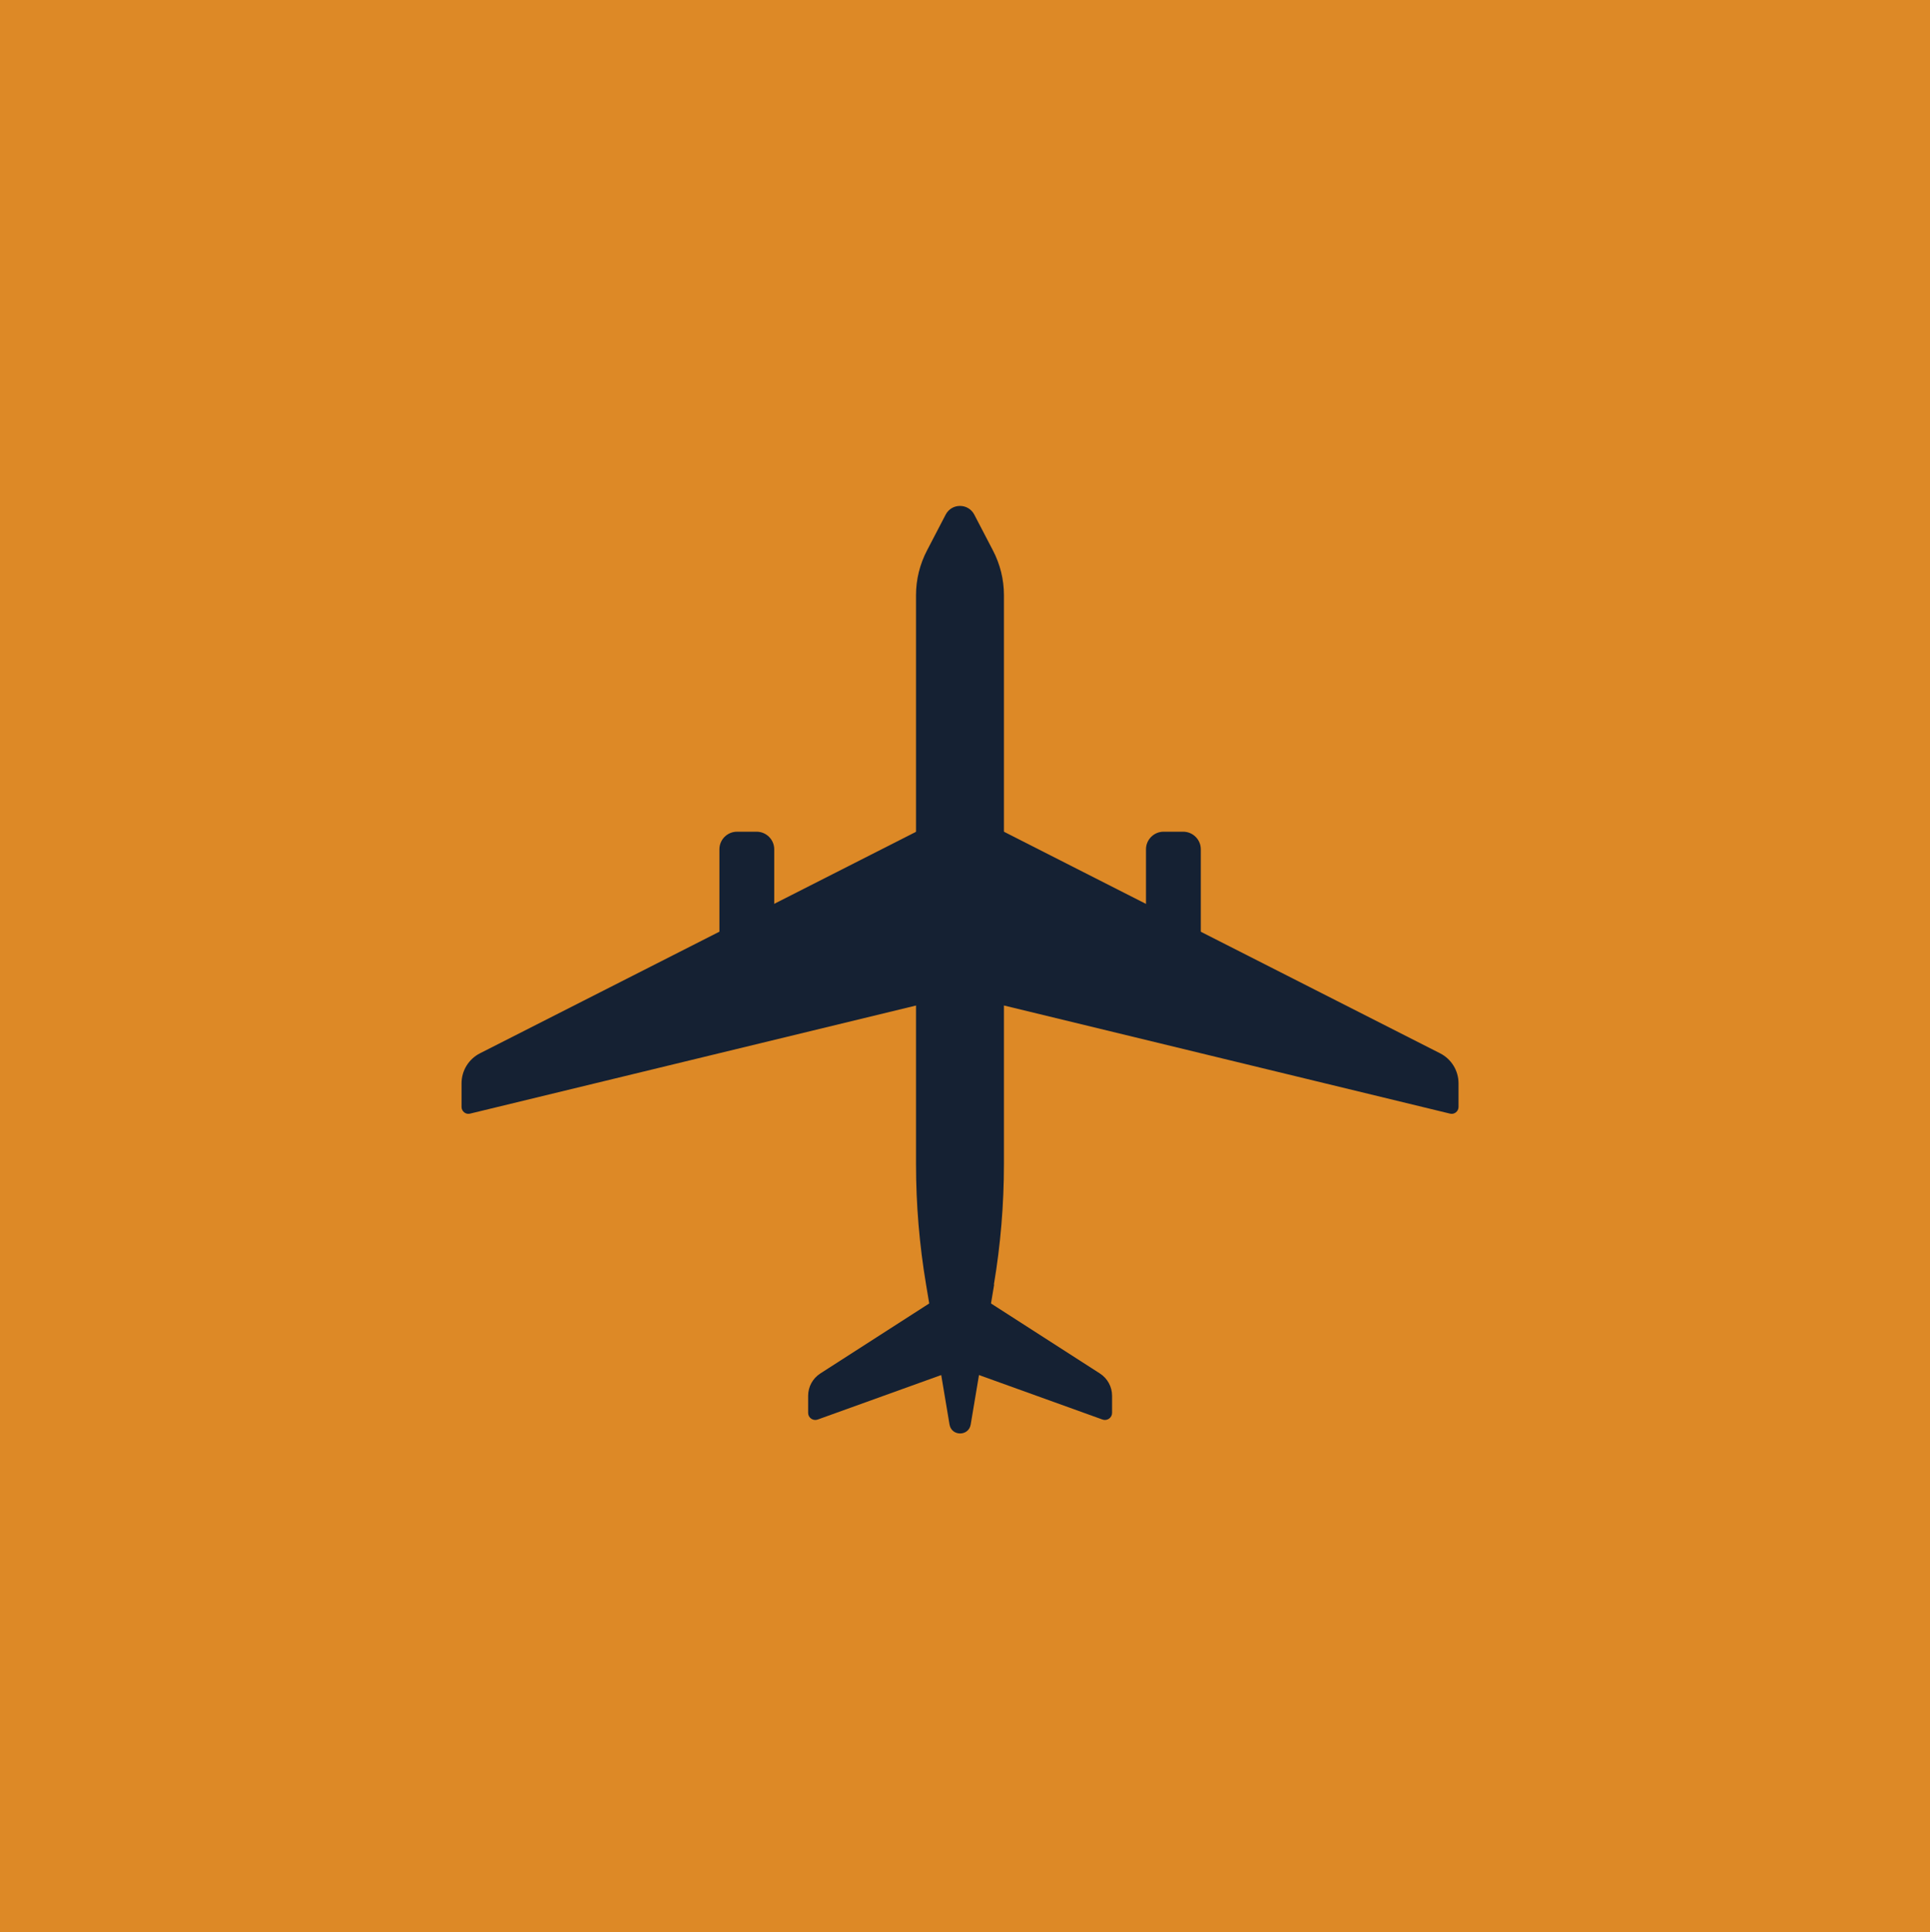
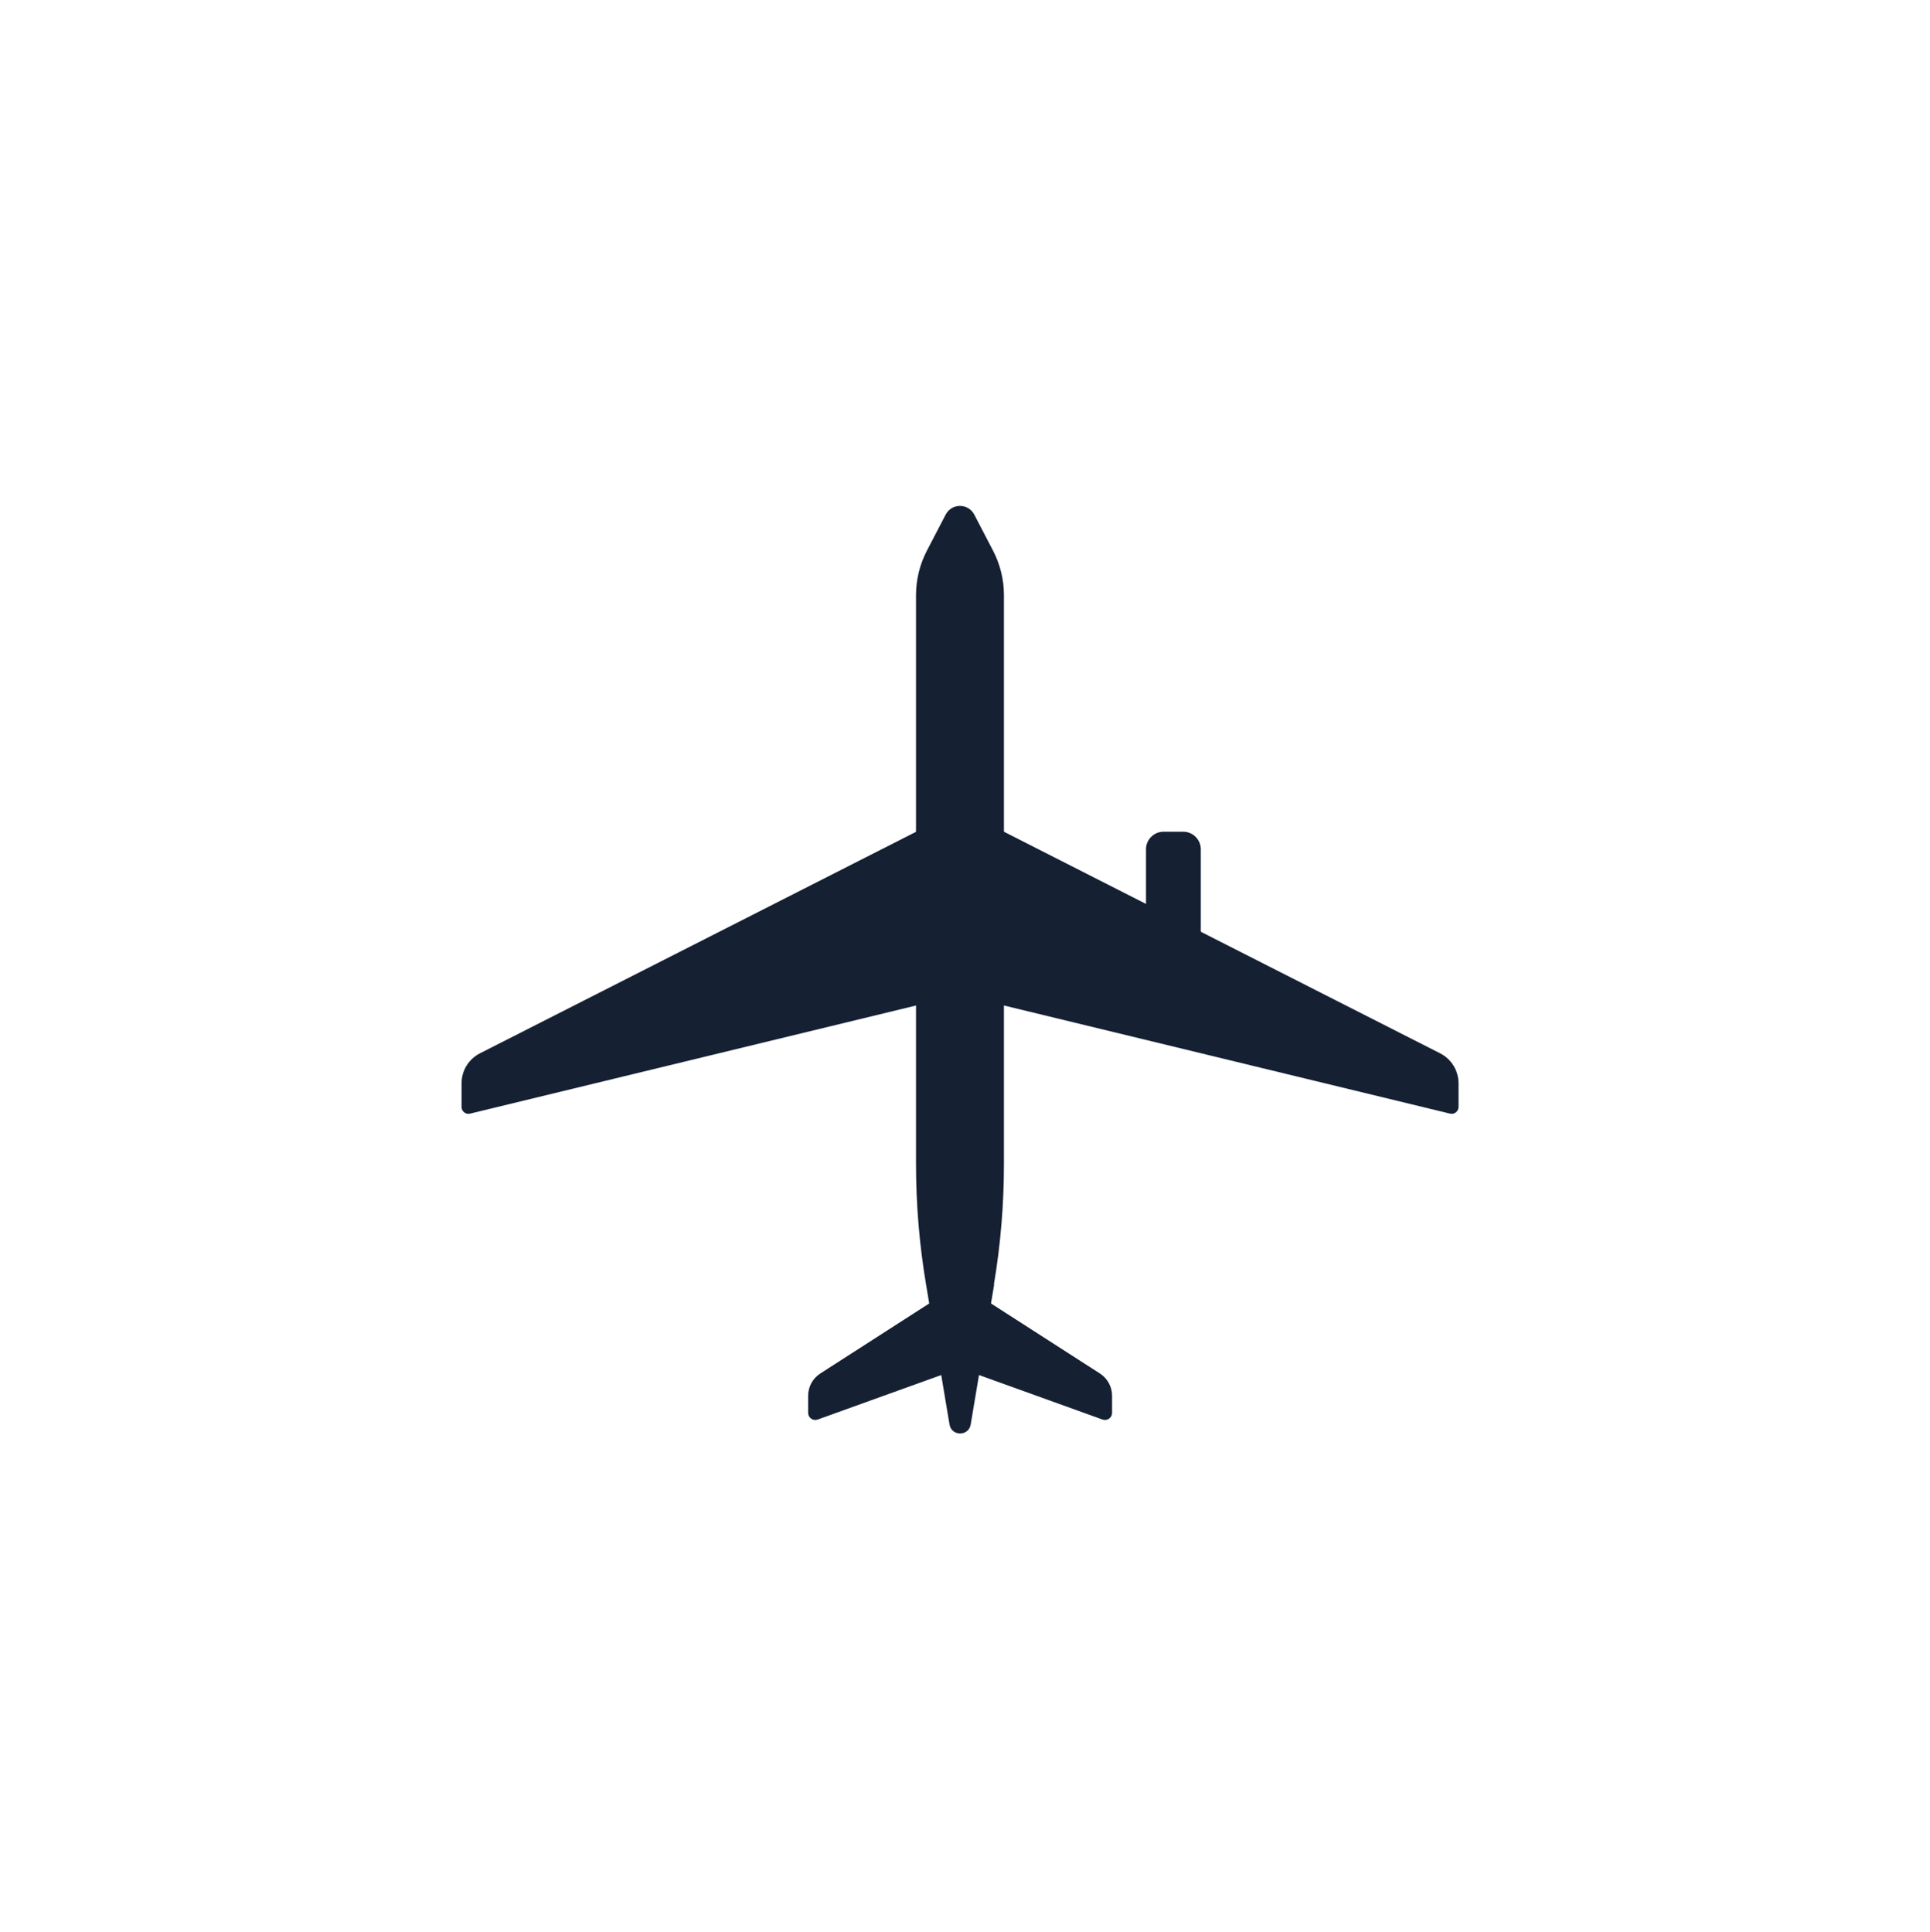
<svg xmlns="http://www.w3.org/2000/svg" id="Layer_2" viewBox="0 0 144.01 144.2">
  <defs>
    <style>.cls-1{fill:#dd8926;}.cls-2{fill:#152133;}</style>
  </defs>
  <g id="Layer_1-2">
-     <rect class="cls-1" width="144.01" height="144.2" />
    <path class="cls-2" d="M74.18,95.87l-1.75,10.44c-.15.89-1.43.89-1.58,0l-1.75-10.44c-.5-2.98-.75-5.98-.75-8.99v-42.47c0-1.16.28-2.3.83-3.35l1.38-2.65c.45-.87,1.69-.87,2.14,0l1.38,2.65c.55,1.05.83,2.19.83,3.35v42.47c0,3.01-.25,6.02-.75,8.99Z" />
    <path class="cls-2" d="M69.84,74.68l-34.77,8.43c-.32.08-.63-.17-.63-.5v-1.76c0-.95.53-1.81,1.37-2.24l34.05-17.3-.02,13.37Z" />
    <path class="cls-2" d="M73.43,74.68l34.77,8.43c.32.08.63-.17.63-.5v-1.76c0-.95-.53-1.81-1.37-2.24l-34.05-17.3.02,13.37Z" />
    <path class="cls-2" d="M71.64,102.11l-10.63,3.83c-.34.12-.71-.13-.71-.5v-1.27c0-.68.34-1.3.91-1.67l10.42-6.7v6.31Z" />
    <path class="cls-2" d="M71.64,102.11l10.63,3.83c.34.12.71-.13.71-.5v-1.27c0-.68-.34-1.3-.91-1.67l-10.42-6.7v6.31Z" />
    <path class="cls-2" d="M83.01,65.88h10.39v4.09h-10.39c-.72,0-1.31-.59-1.31-1.31v-1.47c0-.72.59-1.31,1.31-1.31Z" transform="translate(155.48 -19.63) rotate(90)" />
-     <path class="cls-2" d="M51.18,65.88h10.39v4.09h-10.39c-.72,0-1.31-.59-1.31-1.31v-1.47c0-.72.59-1.31,1.31-1.31Z" transform="translate(123.65 12.2) rotate(90)" />
  </g>
</svg>